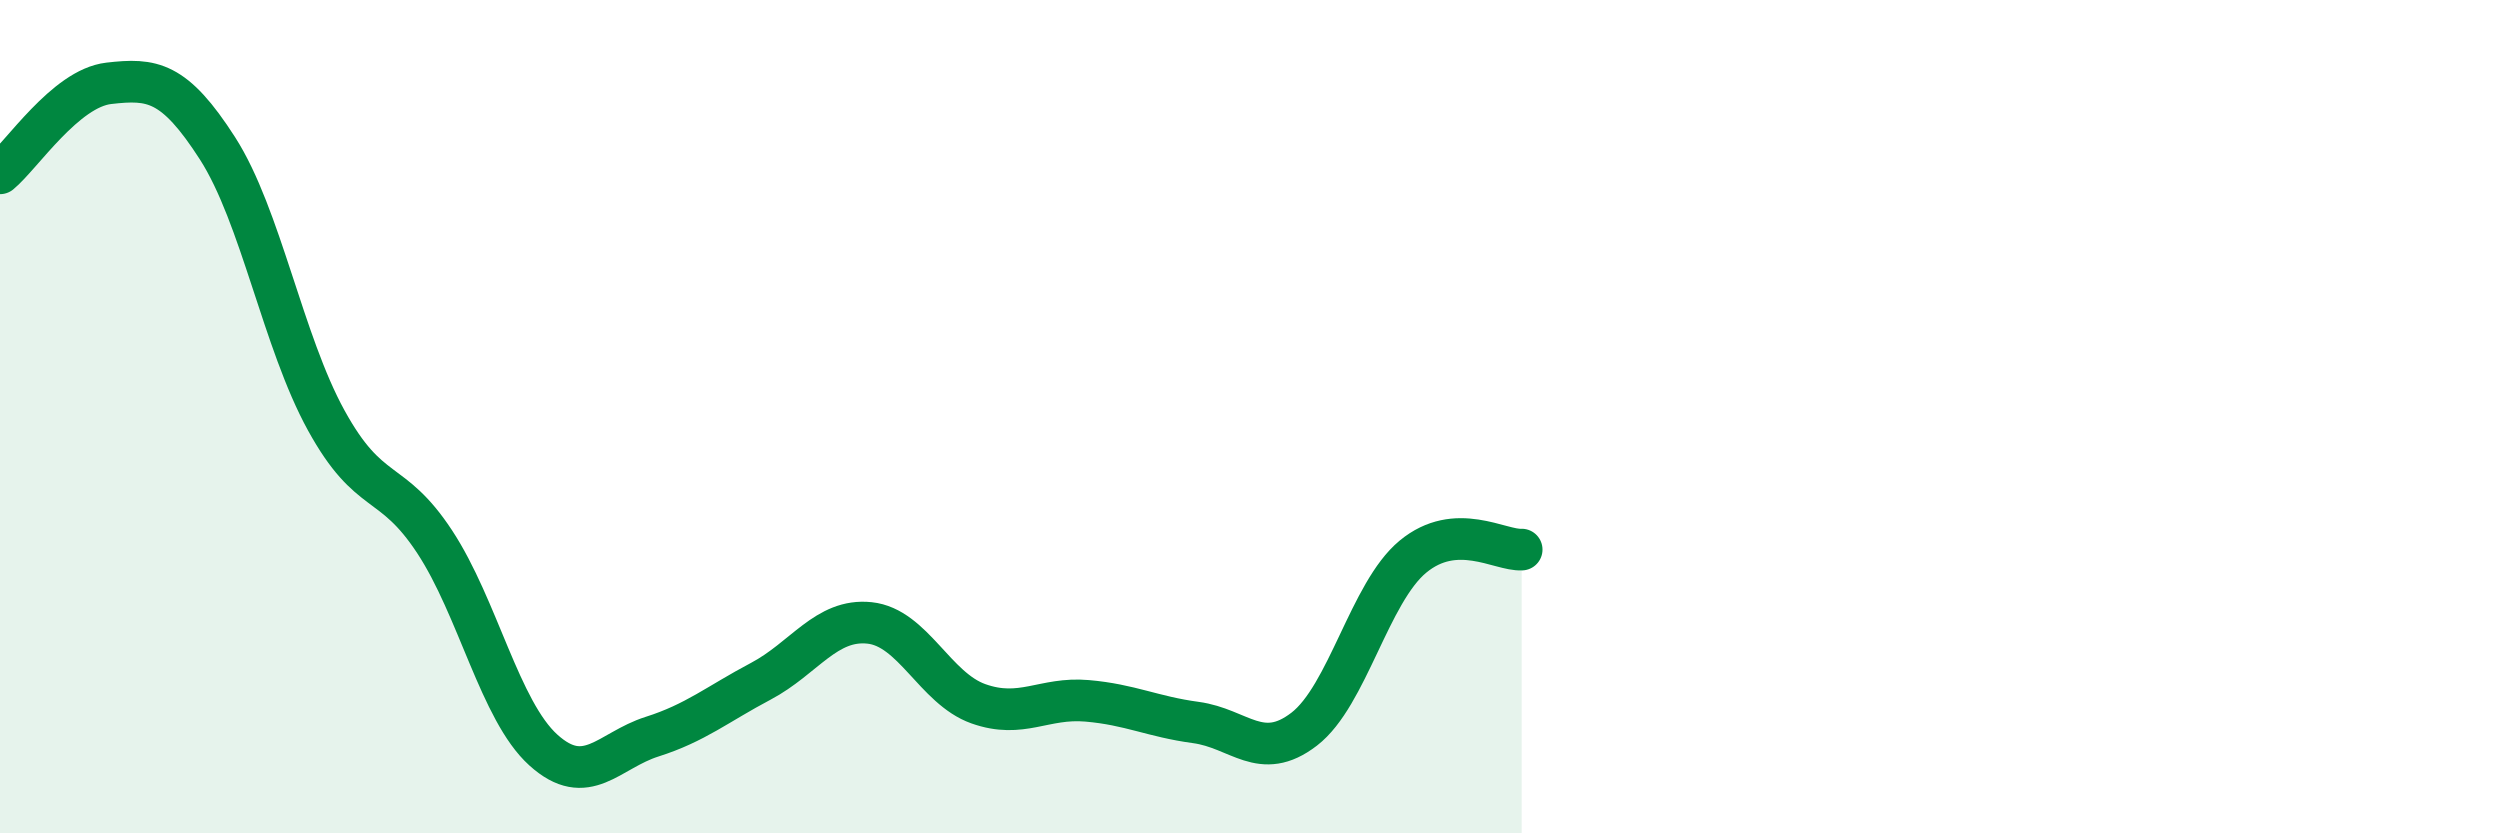
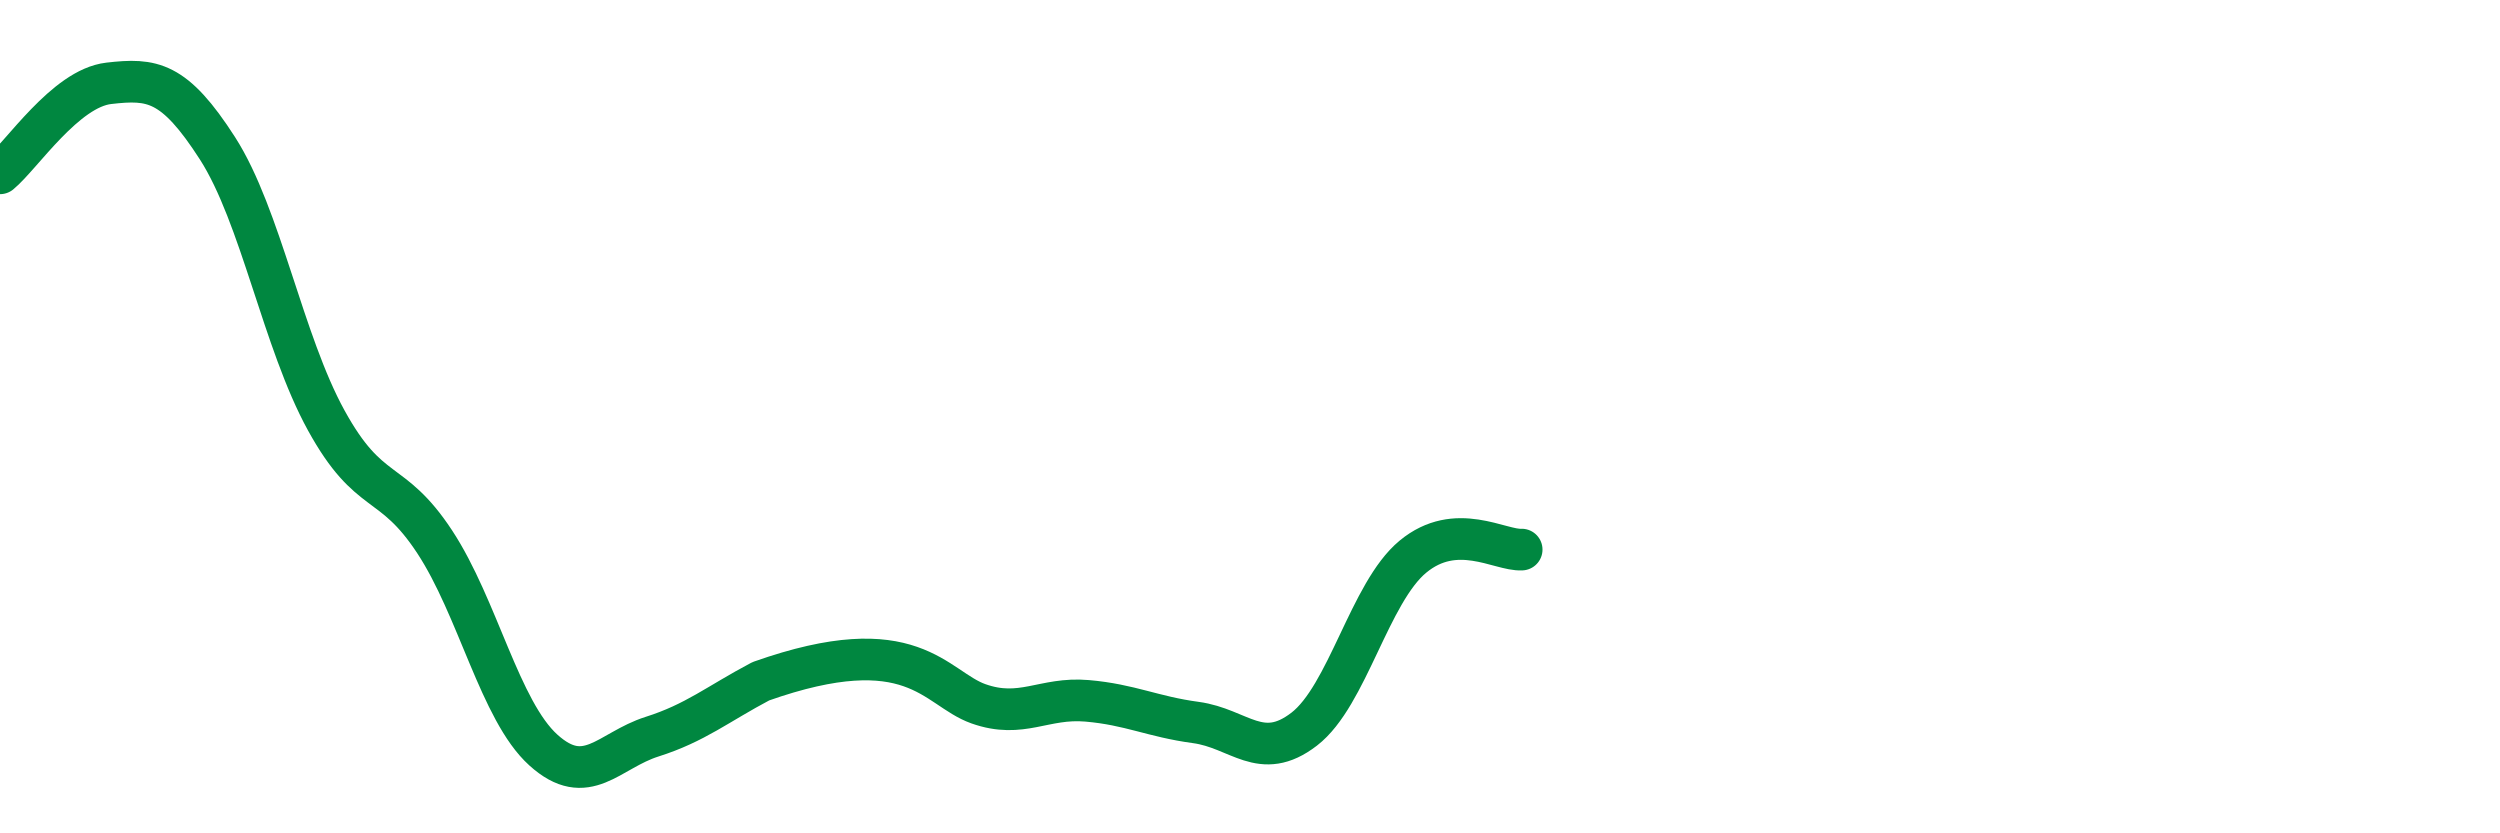
<svg xmlns="http://www.w3.org/2000/svg" width="60" height="20" viewBox="0 0 60 20">
-   <path d="M 0,4.16 C 0.52,3.73 1.57,2.12 2.61,2 C 3.65,1.88 4.18,1.94 5.22,3.56 C 6.26,5.18 6.79,8.2 7.83,10.09 C 8.87,11.98 9.39,11.42 10.43,13 C 11.47,14.58 12,17.06 13.04,18 C 14.08,18.94 14.61,18.01 15.65,17.68 C 16.69,17.35 17.22,16.9 18.26,16.35 C 19.3,15.8 19.83,14.84 20.87,14.95 C 21.91,15.06 22.44,16.52 23.48,16.89 C 24.52,17.26 25.05,16.73 26.09,16.82 C 27.13,16.91 27.66,17.2 28.7,17.34 C 29.74,17.48 30.26,18.3 31.3,17.5 C 32.34,16.7 32.87,14.22 33.91,13.36 C 34.95,12.5 36,13.22 36.52,13.19L36.52 20L0 20Z" fill="#008740" opacity="0.1" stroke-linecap="round" stroke-linejoin="round" />
-   <path d="M 0,4.16 C 0.52,3.73 1.57,2.12 2.61,2 C 3.65,1.88 4.18,1.94 5.22,3.56 C 6.26,5.18 6.79,8.2 7.83,10.09 C 8.87,11.98 9.39,11.42 10.43,13 C 11.47,14.58 12,17.06 13.04,18 C 14.08,18.94 14.61,18.01 15.65,17.68 C 16.69,17.35 17.22,16.9 18.26,16.35 C 19.3,15.8 19.83,14.84 20.87,14.95 C 21.91,15.06 22.44,16.52 23.48,16.89 C 24.52,17.26 25.05,16.73 26.09,16.82 C 27.13,16.91 27.66,17.2 28.7,17.34 C 29.74,17.48 30.26,18.3 31.3,17.5 C 32.34,16.7 32.87,14.22 33.91,13.36 C 34.95,12.5 36,13.22 36.52,13.19" stroke="#008740" stroke-width="1" fill="none" stroke-linecap="round" stroke-linejoin="round" />
+   <path d="M 0,4.16 C 0.52,3.73 1.57,2.12 2.61,2 C 3.65,1.88 4.18,1.94 5.22,3.56 C 6.26,5.18 6.79,8.2 7.83,10.09 C 8.87,11.98 9.39,11.42 10.43,13 C 11.47,14.58 12,17.06 13.04,18 C 14.08,18.94 14.61,18.01 15.65,17.68 C 16.69,17.35 17.22,16.9 18.26,16.35 C 21.91,15.06 22.44,16.52 23.48,16.89 C 24.52,17.26 25.05,16.73 26.09,16.82 C 27.13,16.91 27.66,17.2 28.7,17.34 C 29.74,17.48 30.26,18.3 31.3,17.5 C 32.34,16.7 32.87,14.22 33.91,13.36 C 34.95,12.5 36,13.22 36.52,13.19" stroke="#008740" stroke-width="1" fill="none" stroke-linecap="round" stroke-linejoin="round" />
</svg>